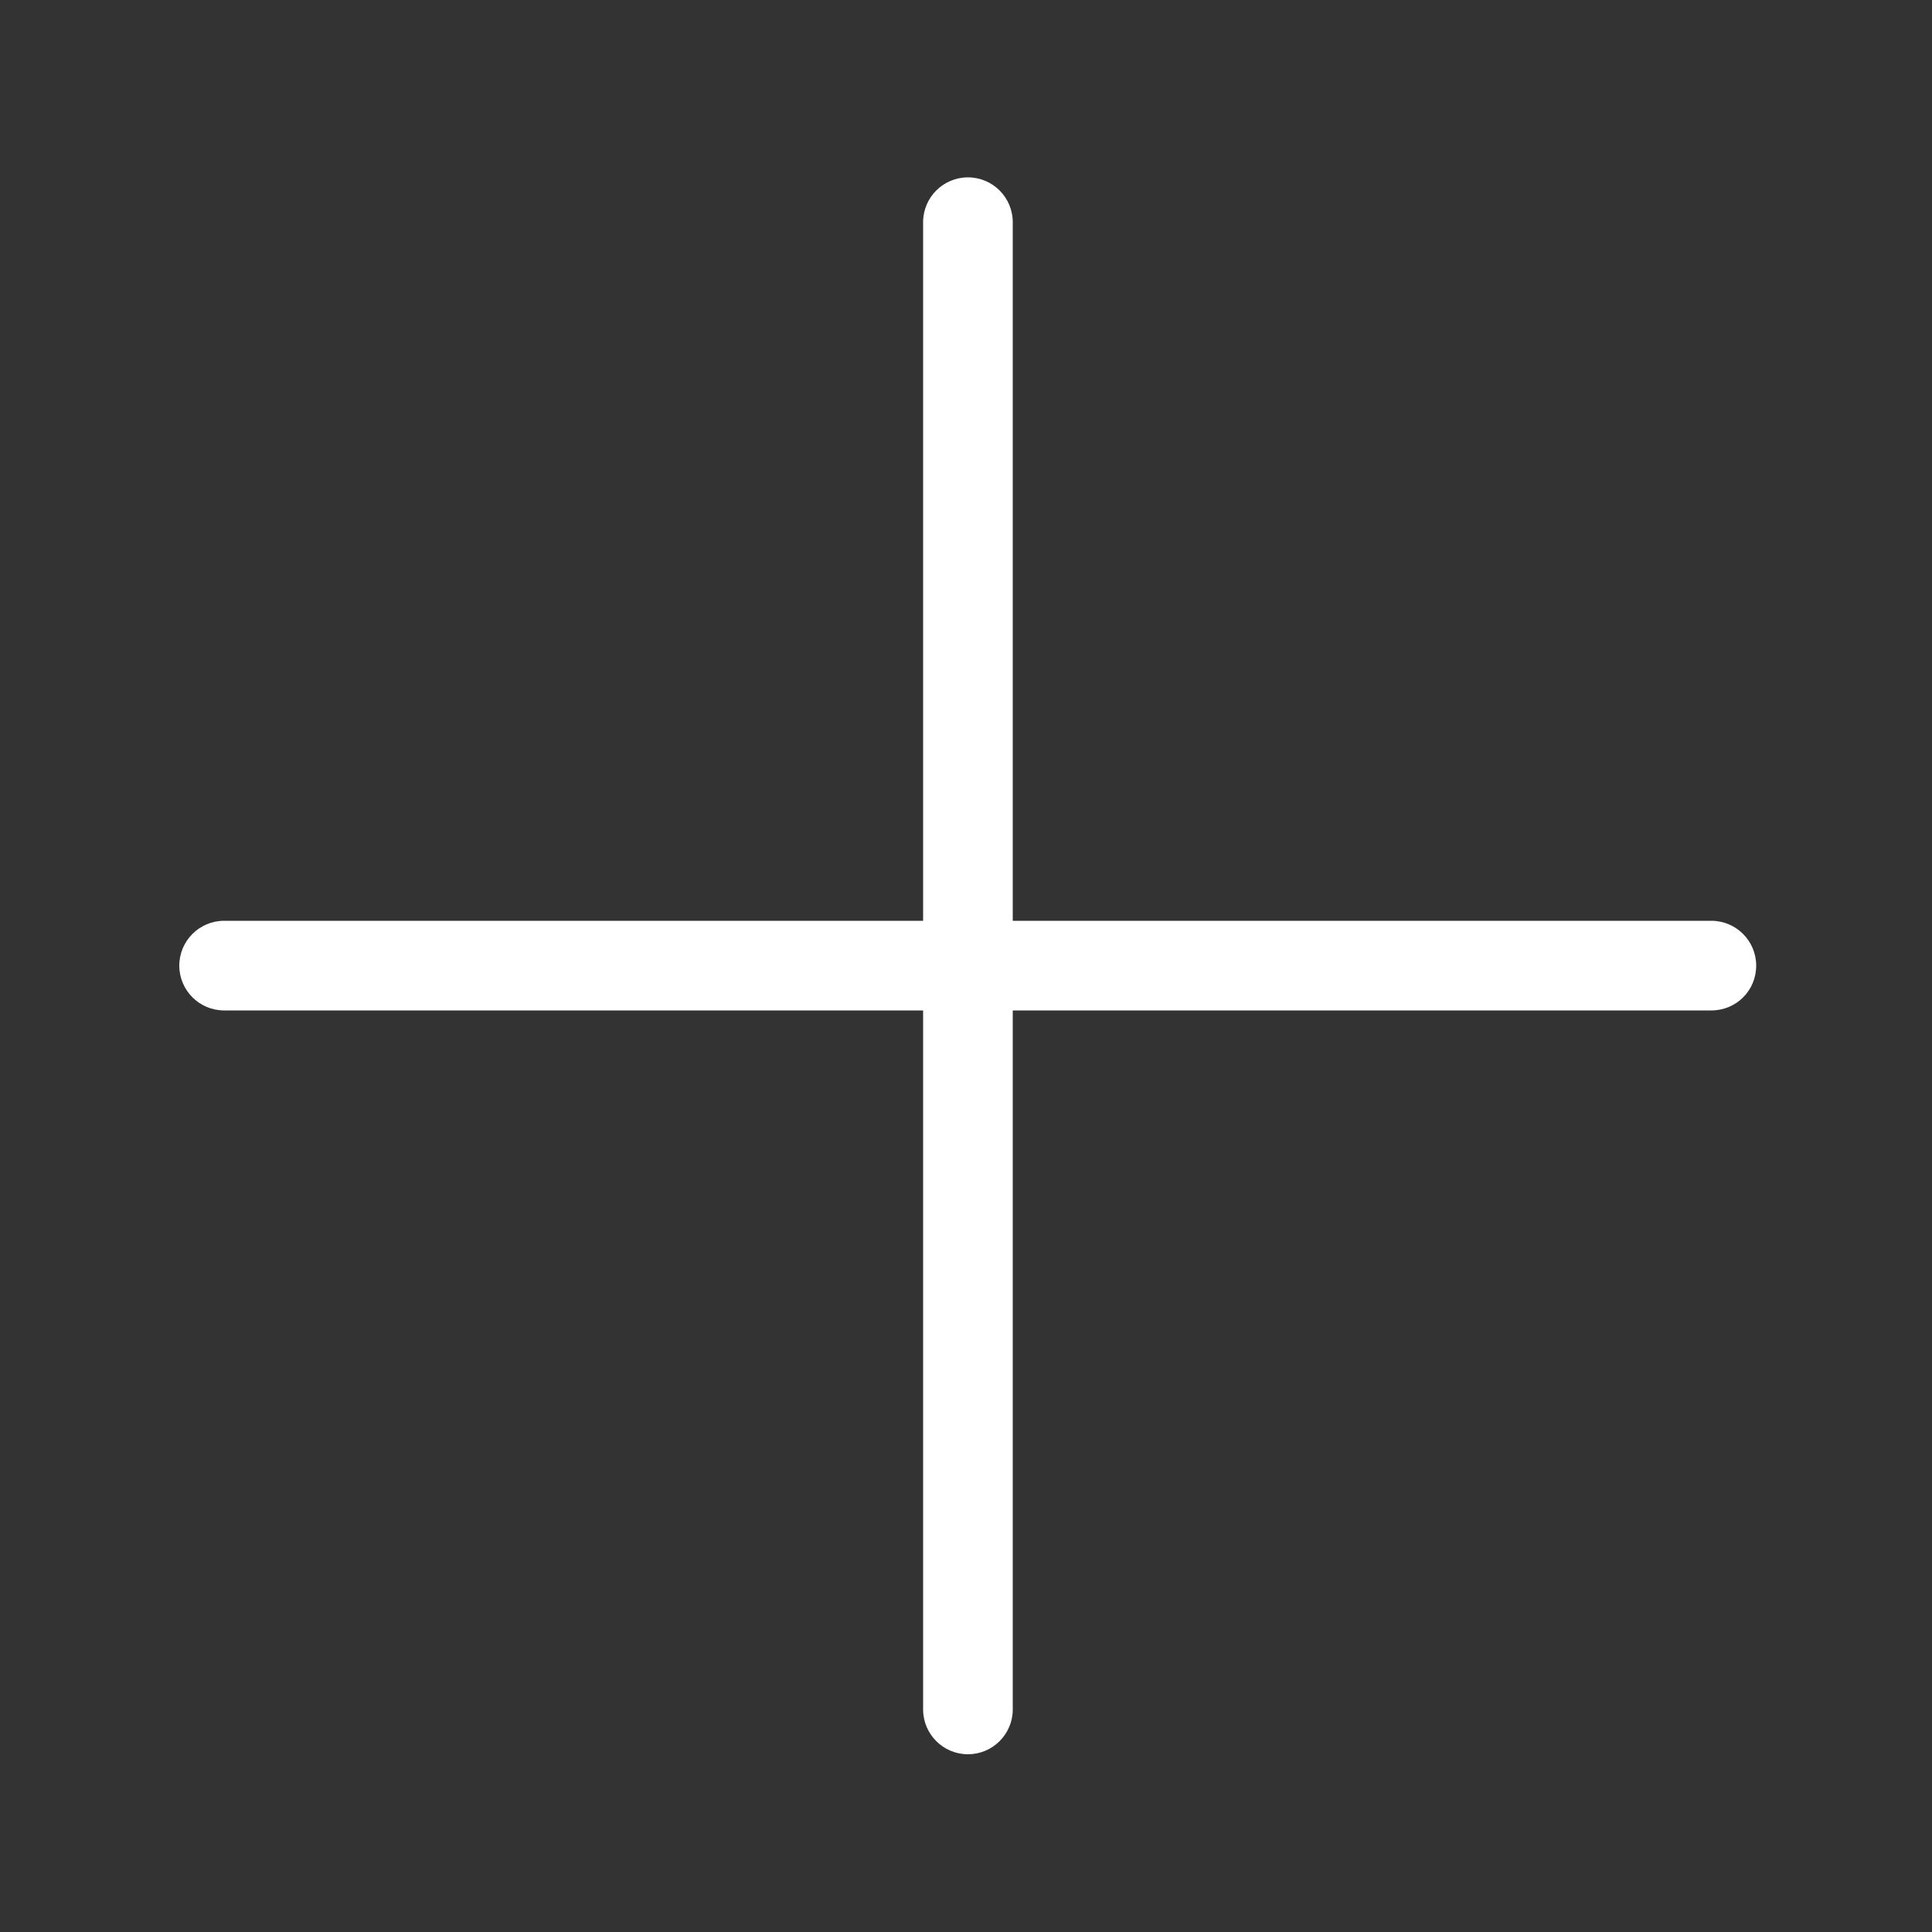
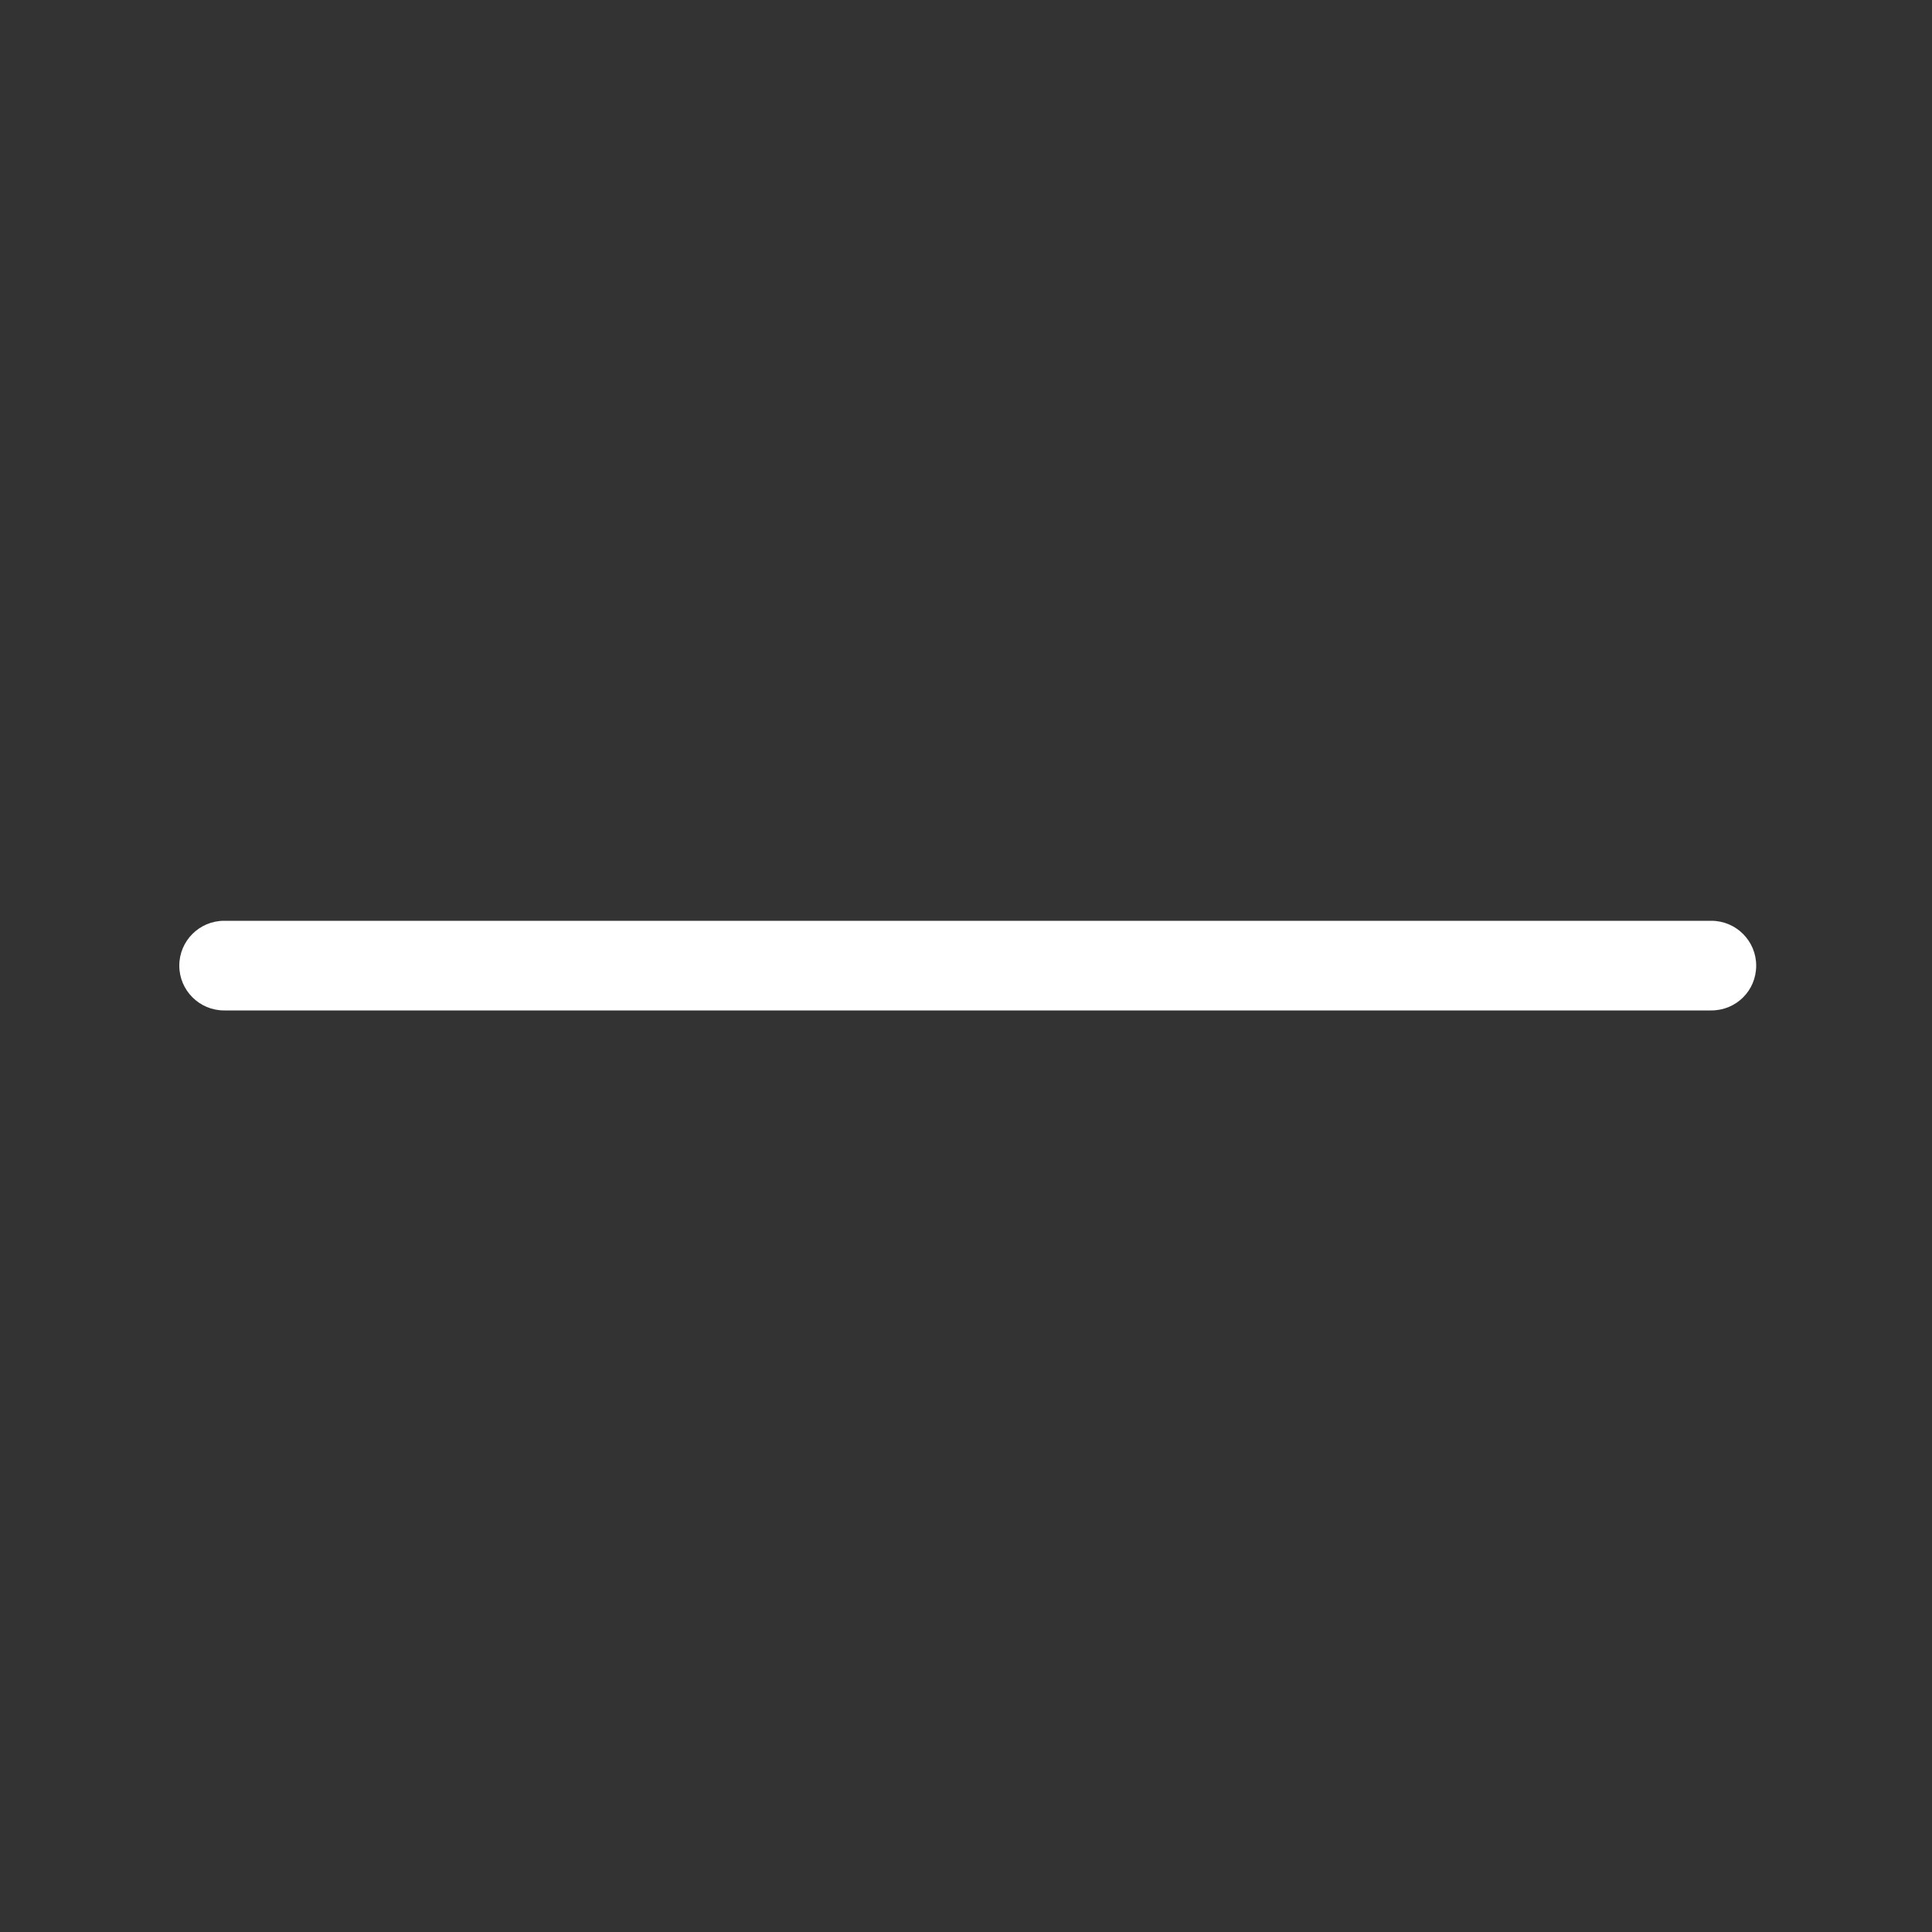
<svg xmlns="http://www.w3.org/2000/svg" version="1.1" id="Layer_1" x="0px" y="0px" viewBox="0 0 500 500" style="enable-background:new 0 0 500 500;" xml:space="preserve">
  <rect x="0" y="0" width="500" height="500" fill="#333333" stroke="none" />
  <style type="text/css">
	.st0{fill:#FFFFFF;}
</style>
  <g>
    <g>
-       <path class="st0" d="M250.5,454c-6.4,0-11.6-5.2-11.6-11.6V57.5c0-6.4,5.2-11.6,11.6-11.6c6.4,0,11.6,5.2,11.6,11.6v384.9    C262.1,448.8,256.9,454,250.5,454z" />
-     </g>
+       </g>
    <g>
      <path class="st0" d="M442.9,261.5H58c-6.4,0-11.6-5.2-11.6-11.6c0-6.4,5.2-11.6,11.6-11.6h384.9c6.4,0,11.6,5.2,11.6,11.6    C454.5,256.4,449.3,261.5,442.9,261.5z" />
    </g>
  </g>
</svg>